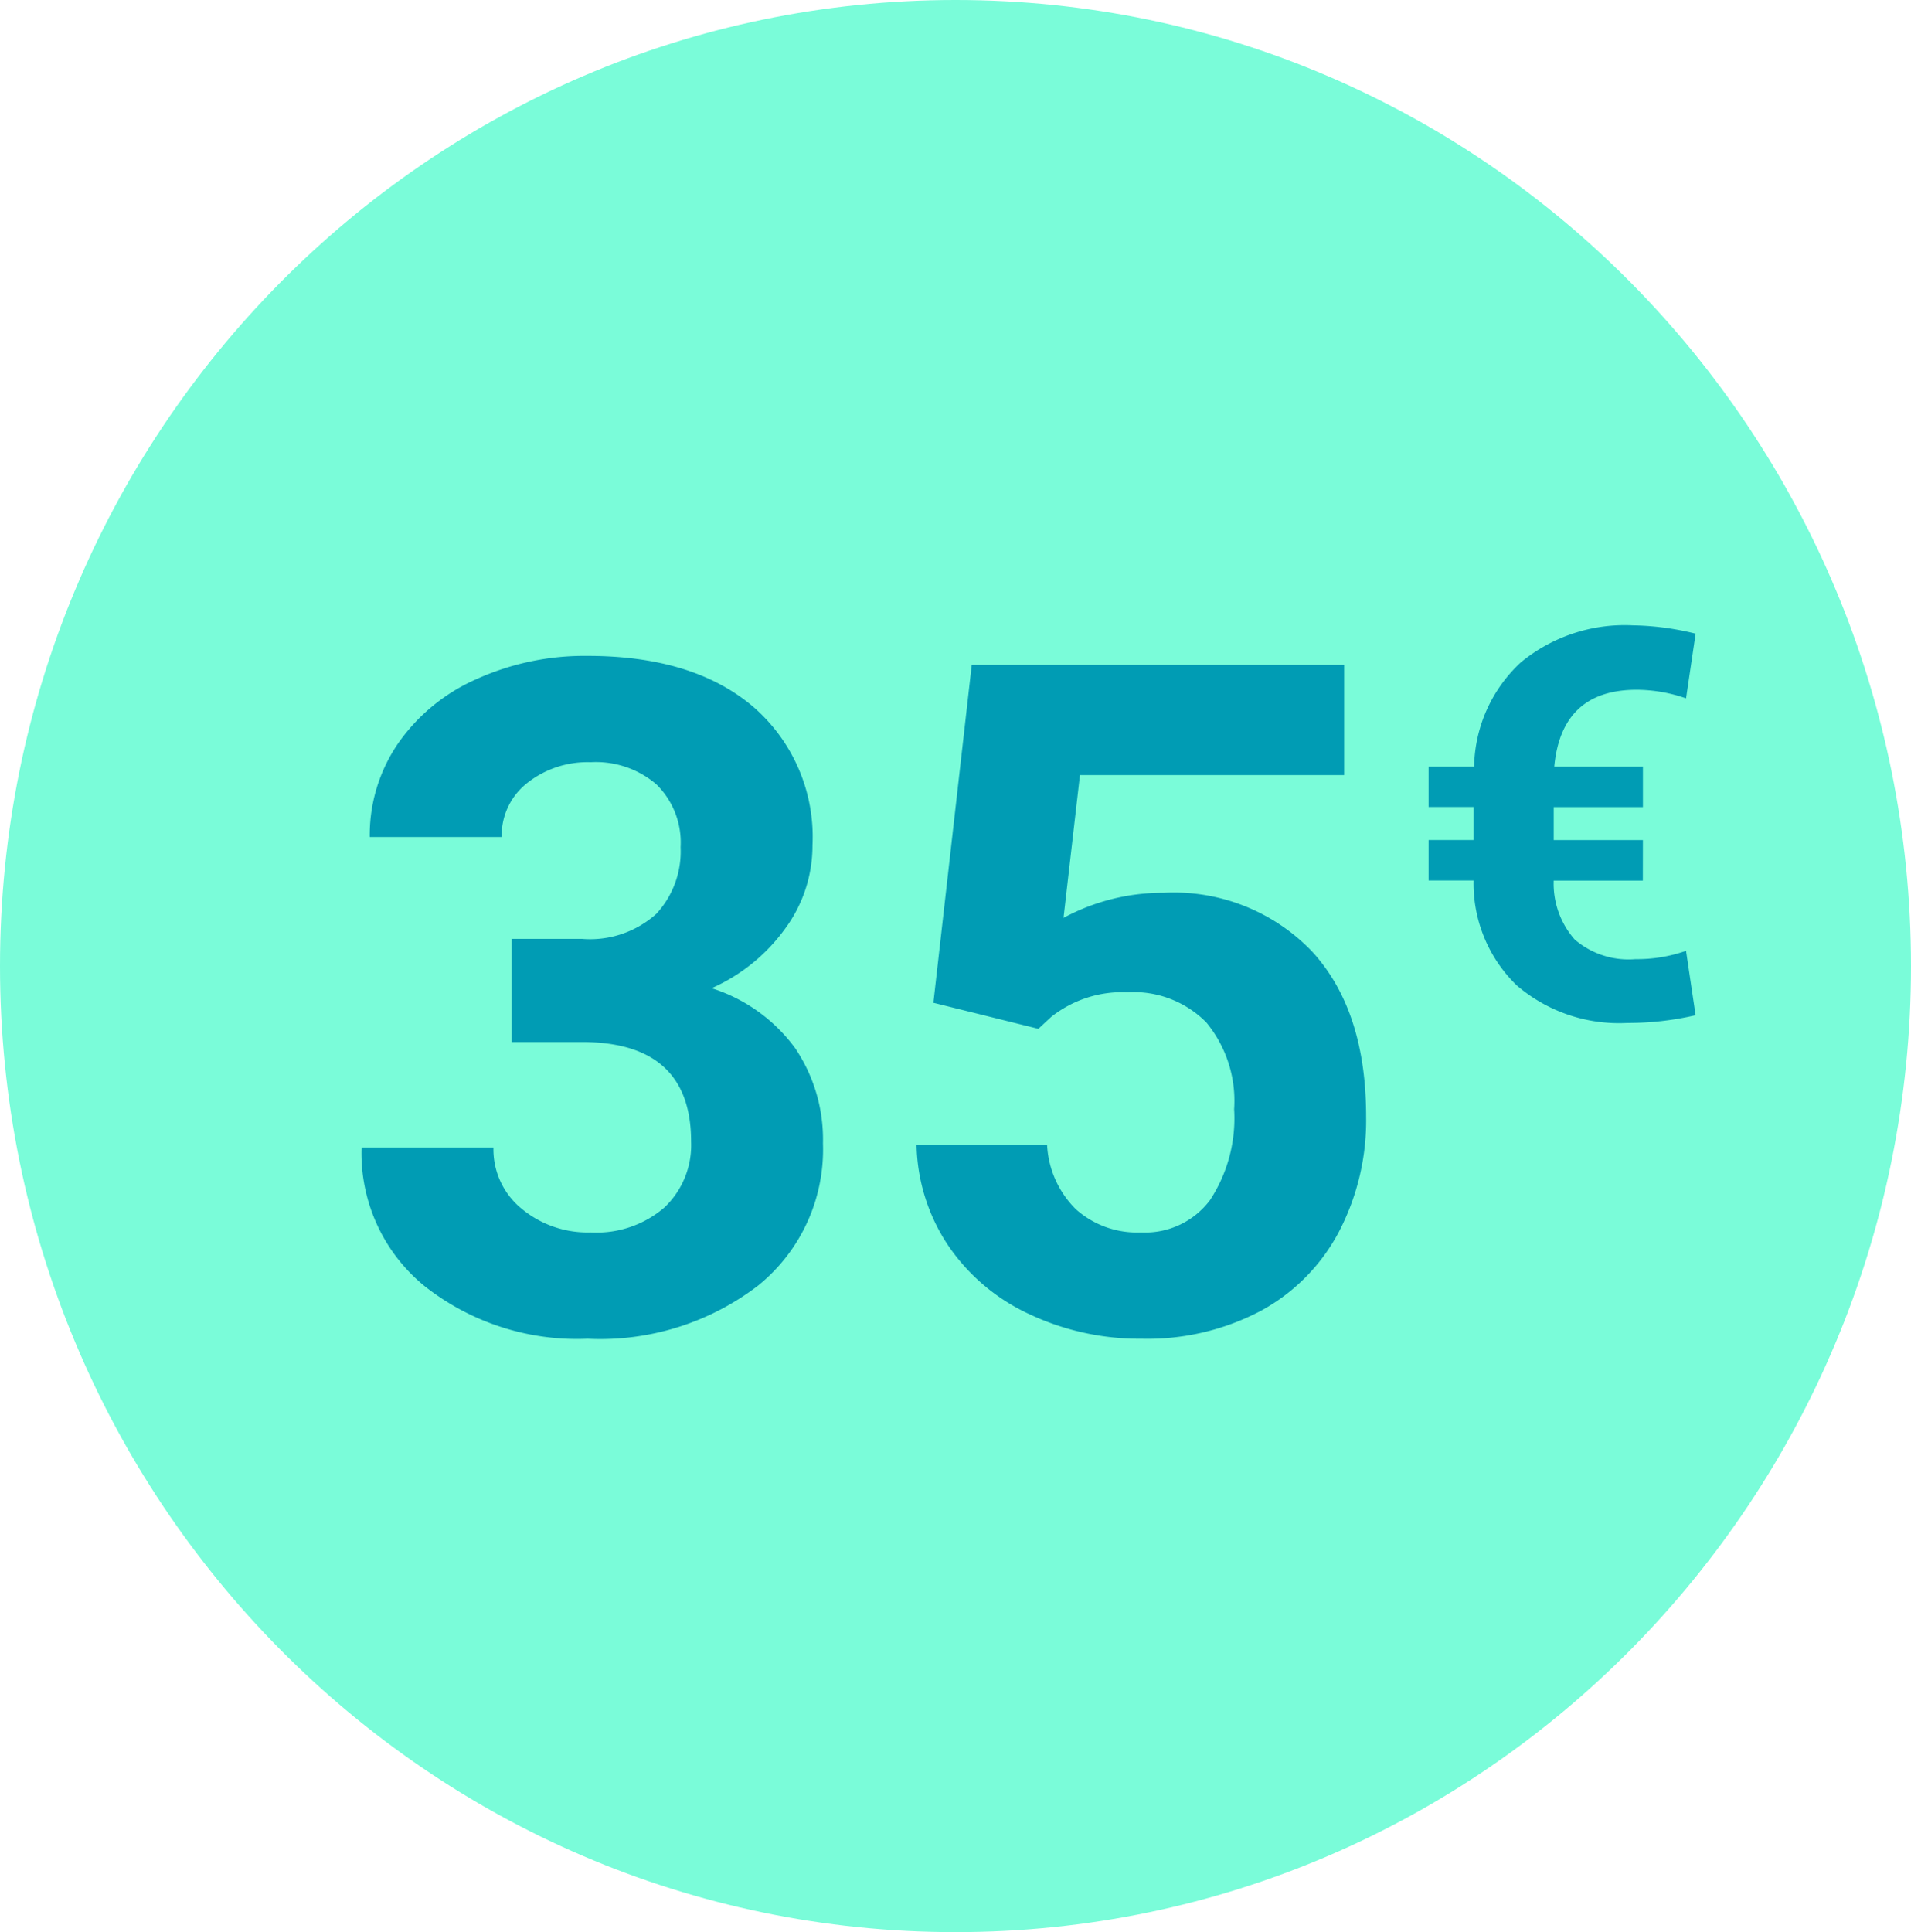
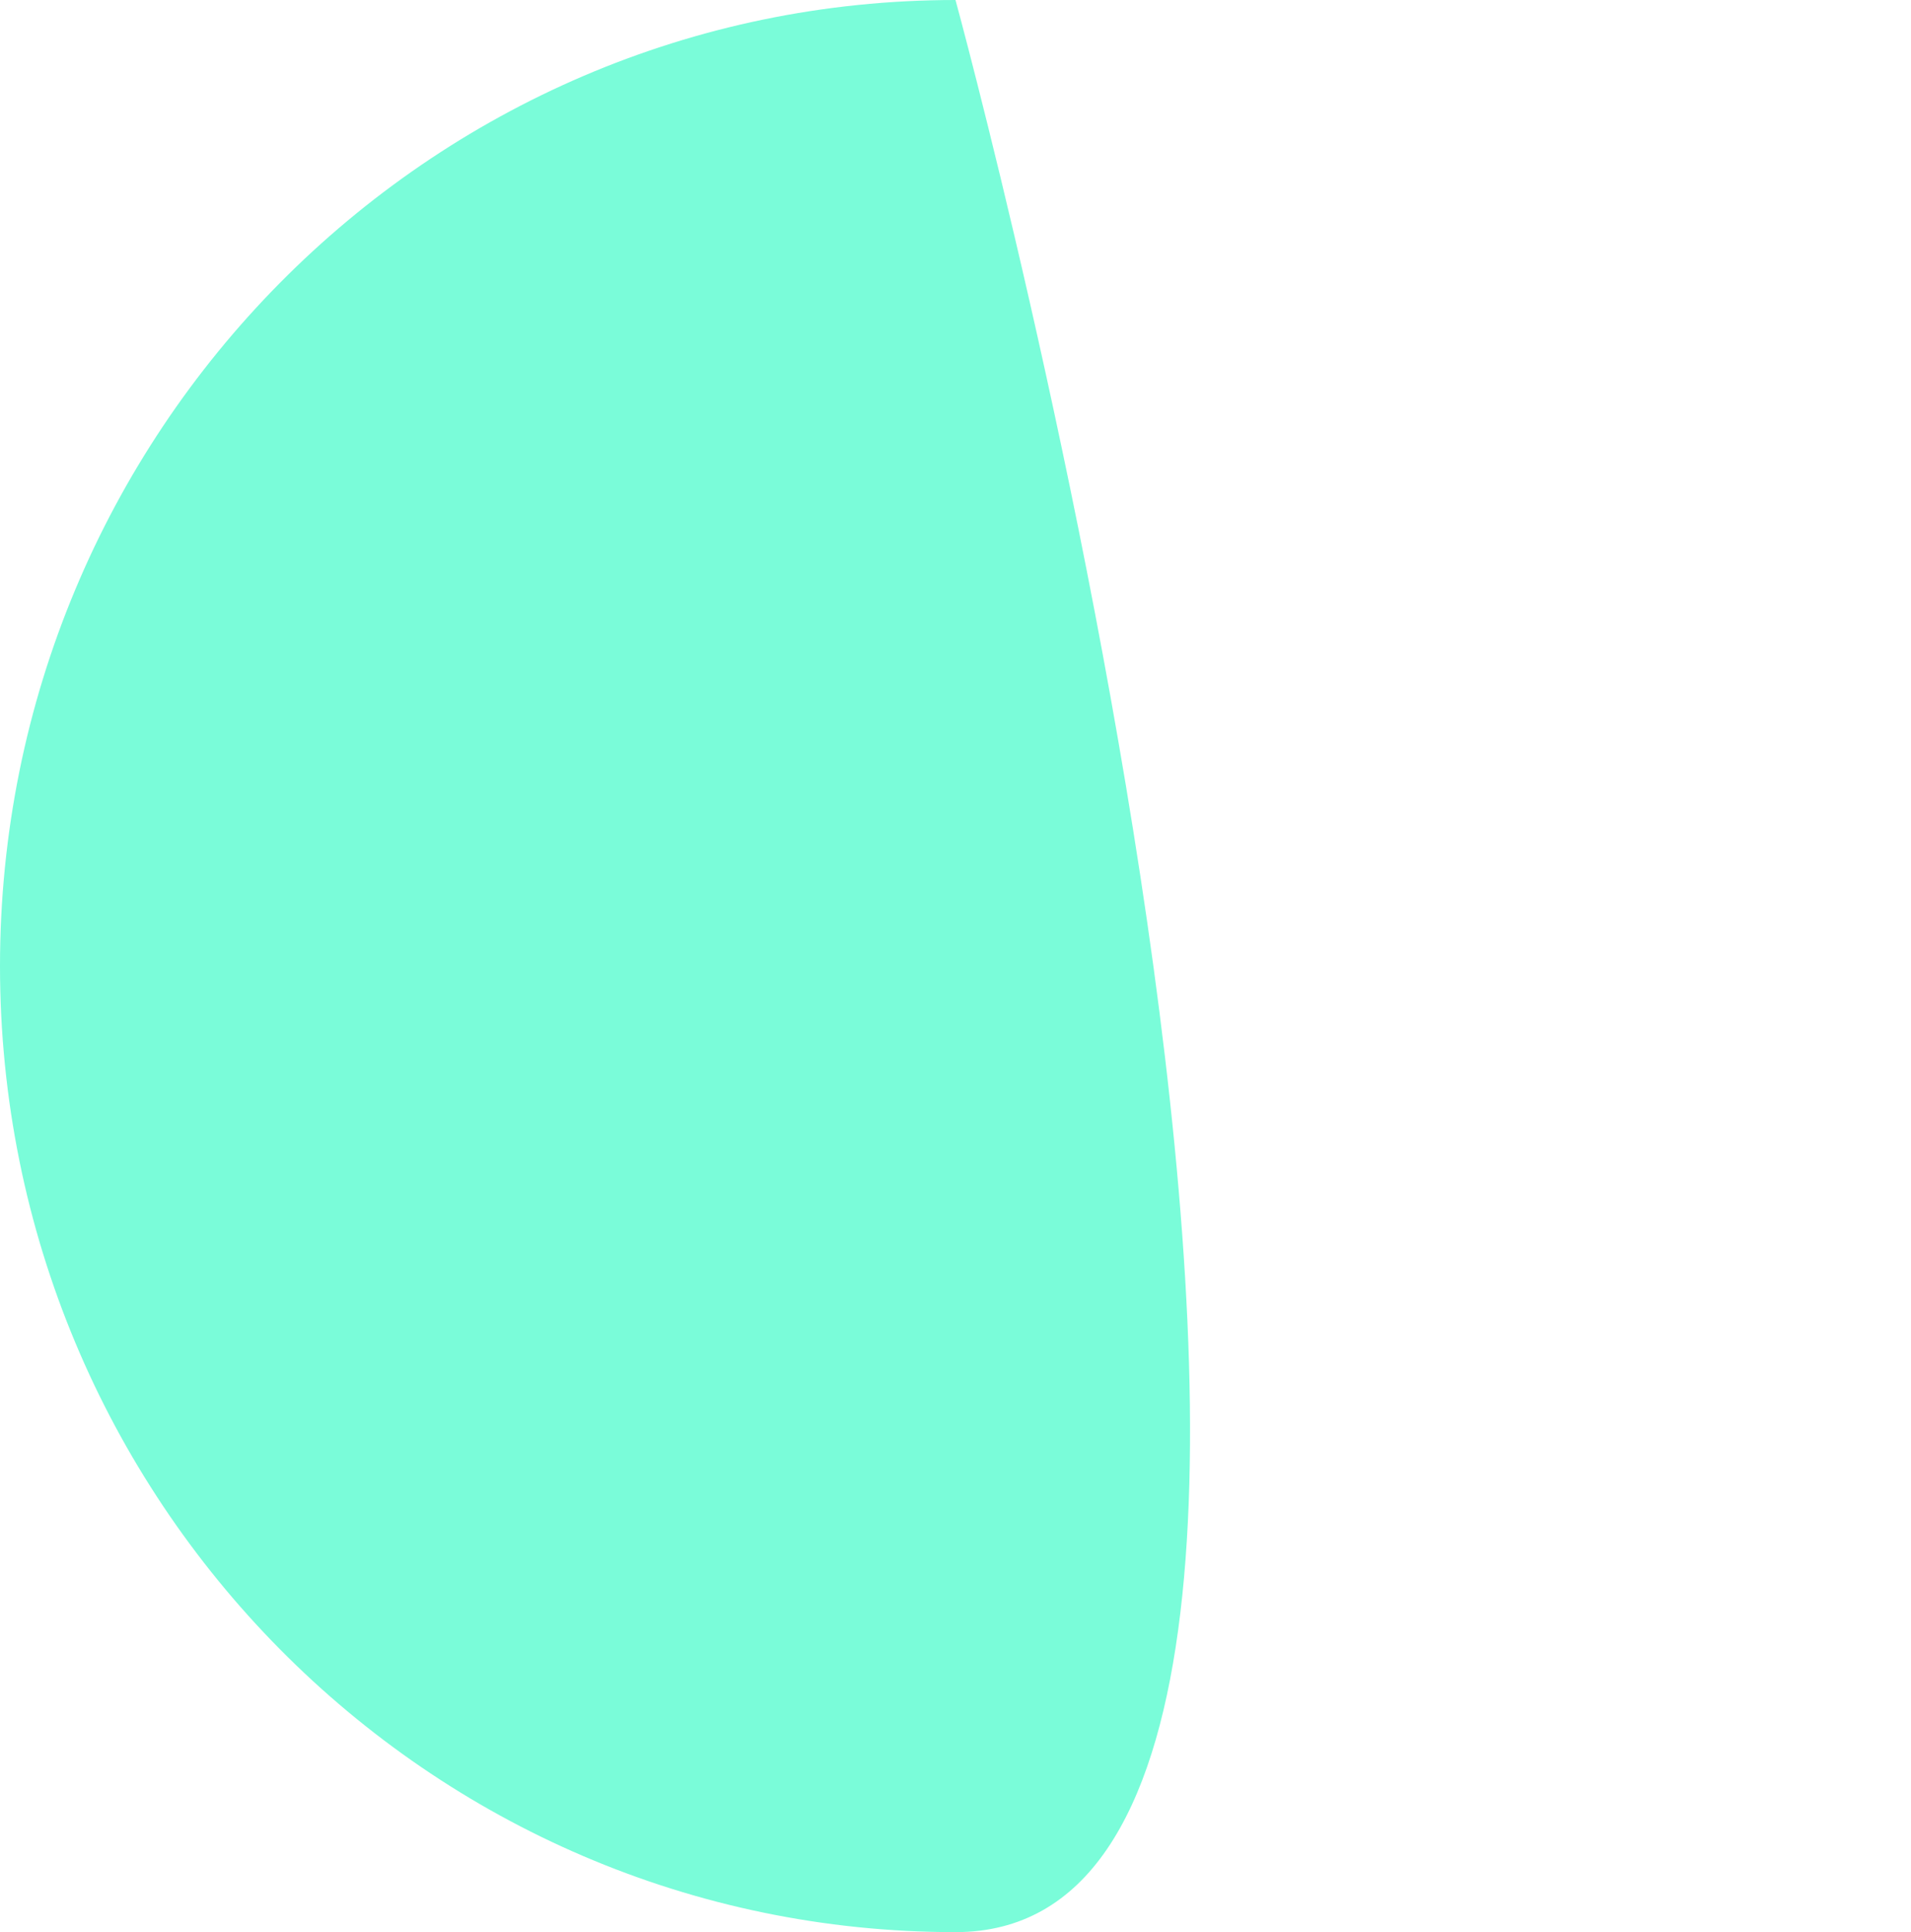
<svg xmlns="http://www.w3.org/2000/svg" width="92" height="93" viewBox="0 0 92 93">
  <g id="Groupe_393" data-name="Groupe 393" transform="translate(-433 -752.542)">
-     <path id="Tracé_163" data-name="Tracé 163" d="M46,0C71.405,0,92,20.819,92,46.5S71.405,93,46,93,0,72.181,0,46.5,20.595,0,46,0Z" transform="translate(433 752.542)" fill="#7afcd9" />
-     <path id="Tracé_164" data-name="Tracé 164" d="M8.635-18.809h3.384A4.768,4.768,0,0,0,15.6-20.017a4.428,4.428,0,0,0,1.165-3.208,3.916,3.916,0,0,0-1.154-3.01,4.471,4.471,0,0,0-3.175-1.077,4.686,4.686,0,0,0-3.054,1,3.2,3.2,0,0,0-1.23,2.6H1.8A7.809,7.809,0,0,1,3.153-28.2a9,9,0,0,1,3.779-3.109,12.613,12.613,0,0,1,5.35-1.121q5.076,0,7.954,2.428a8.284,8.284,0,0,1,2.878,6.691,6.732,6.732,0,0,1-1.34,4.043,8.708,8.708,0,0,1-3.516,2.834,7.949,7.949,0,0,1,4.032,2.9,7.868,7.868,0,0,1,1.329,4.57,8.421,8.421,0,0,1-3.109,6.833A12.5,12.5,0,0,1,12.283.439,11.853,11.853,0,0,1,4.449-2.087a8.252,8.252,0,0,1-3.043-6.68h6.35A3.679,3.679,0,0,0,9.108-5.823,4.98,4.98,0,0,0,12.437-4.68a5,5,0,0,0,3.549-1.2,4.134,4.134,0,0,0,1.285-3.175q0-4.79-5.273-4.79H8.635Zm20.3,3.076,1.846-16.26h17.93v5.3H35.991L35.2-19.819a10.068,10.068,0,0,1,4.812-1.208,9.221,9.221,0,0,1,7.163,2.834q2.593,2.834,2.593,7.932a11.6,11.6,0,0,1-1.307,5.548,9.228,9.228,0,0,1-3.746,3.8A11.7,11.7,0,0,1,38.958.439,12.419,12.419,0,0,1,33.574-.736a9.549,9.549,0,0,1-3.922-3.307A9.013,9.013,0,0,1,28.125-8.9h6.284A4.694,4.694,0,0,0,35.8-5.79a4.423,4.423,0,0,0,3.131,1.11,3.9,3.9,0,0,0,3.318-1.549,7.176,7.176,0,0,0,1.165-4.384,5.934,5.934,0,0,0-1.34-4.175,4.919,4.919,0,0,0-3.8-1.45,5.5,5.5,0,0,0-3.669,1.187l-.615.571Zm34.156-5.881H58.8a4.069,4.069,0,0,0,1.006,2.832,3.977,3.977,0,0,0,2.929.948,7.067,7.067,0,0,0,2.435-.4l.461,3.1a14.361,14.361,0,0,1-3.281.372,7.57,7.57,0,0,1-5.338-1.814,6.831,6.831,0,0,1-2.07-5.043H52.776v-1.948h2.166v-1.589H52.776V-27.1h2.192a7,7,0,0,1,2.249-5.018A7.861,7.861,0,0,1,62.607-33.9a13.267,13.267,0,0,1,3.025.4l-.461,3.114A7.328,7.328,0,0,0,62.8-30.8q-3.627,0-3.973,3.7h4.268v1.948H58.8v1.589h4.294Z" transform="translate(449 816.542)" fill="#009cb4" />
+     <path id="Tracé_163" data-name="Tracé 163" d="M46,0S71.405,93,46,93,0,72.181,0,46.5,20.595,0,46,0Z" transform="translate(433 752.542)" fill="#7afcd9" />
  </g>
</svg>